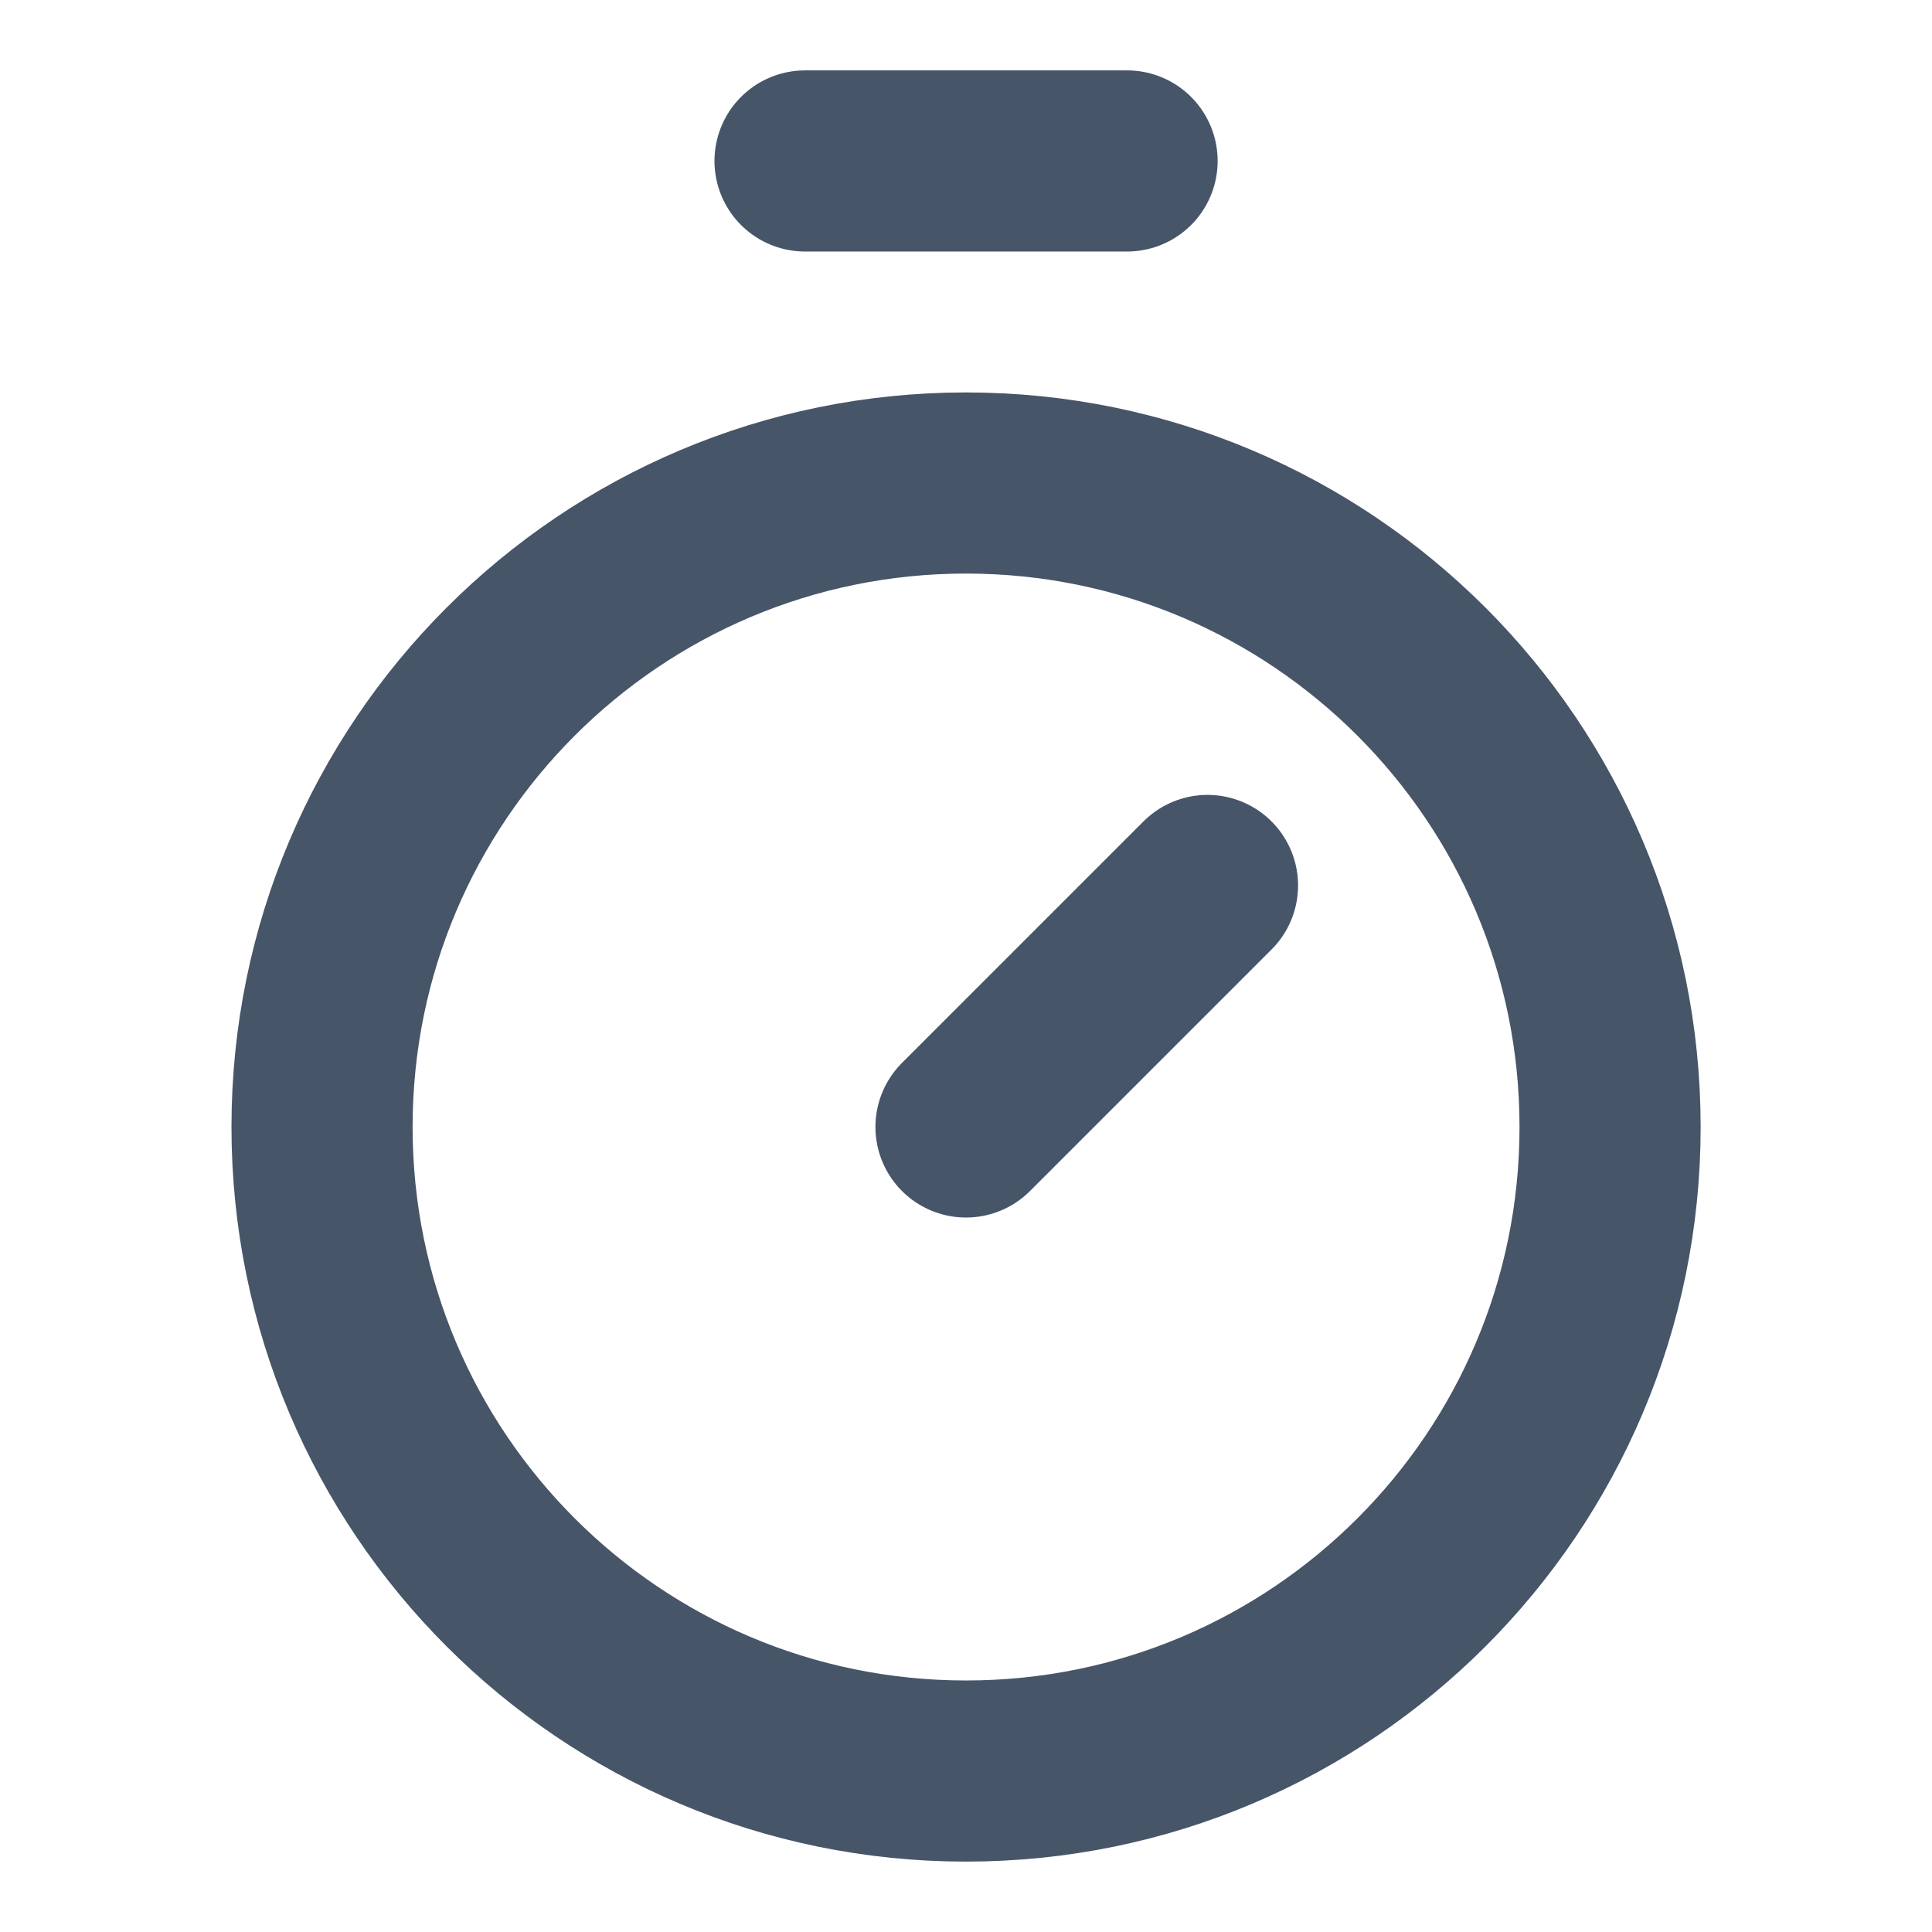
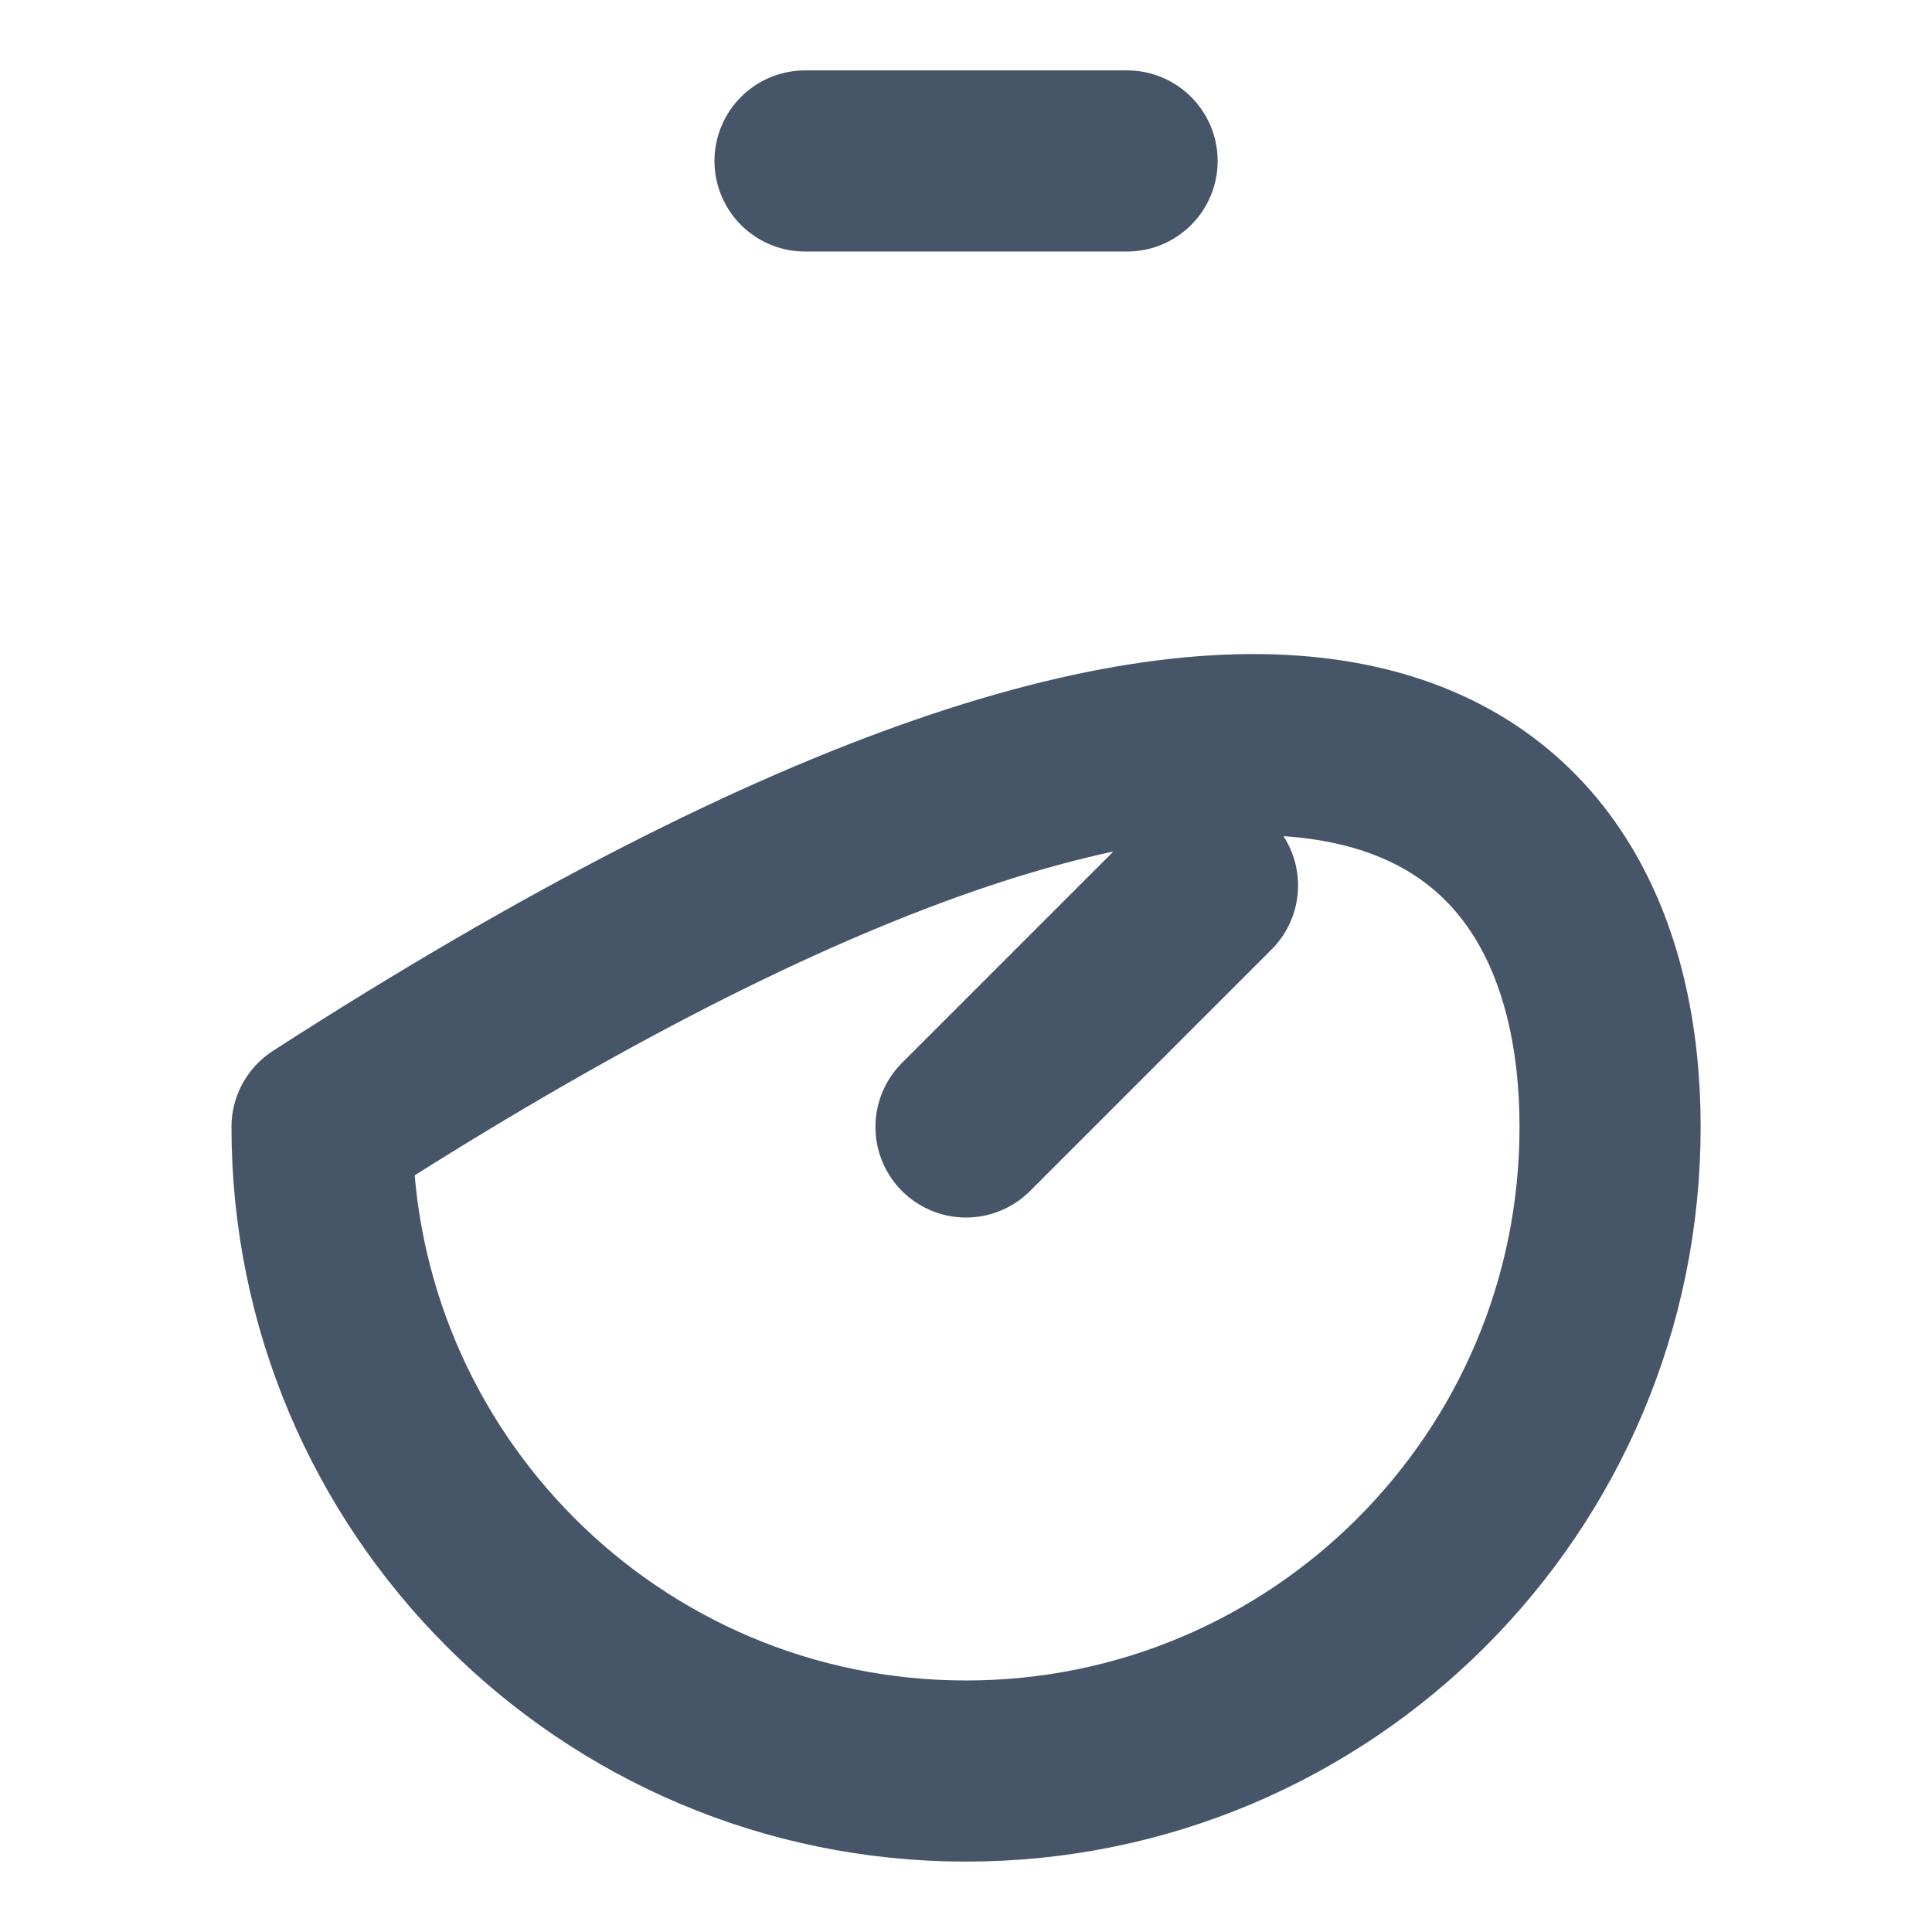
<svg xmlns="http://www.w3.org/2000/svg" width="16" height="16" viewBox="0 0 16 16" fill="none">
-   <path d="M6.667 1.333H9.334M8 9.333L10 7.333M13.334 9.333C13.334 12.279 10.946 14.667 8 14.667C5.055 14.667 2.667 12.279 2.667 9.333C2.667 6.388 5.055 4 8 4C10.946 4 13.334 6.388 13.334 9.333Z" stroke="#475569" stroke-width="1.5" stroke-linecap="round" stroke-linejoin="round" />
+   <path d="M6.667 1.333H9.334M8 9.333L10 7.333M13.334 9.333C13.334 12.279 10.946 14.667 8 14.667C5.055 14.667 2.667 12.279 2.667 9.333C10.946 4 13.334 6.388 13.334 9.333Z" stroke="#475569" stroke-width="1.5" stroke-linecap="round" stroke-linejoin="round" />
</svg>